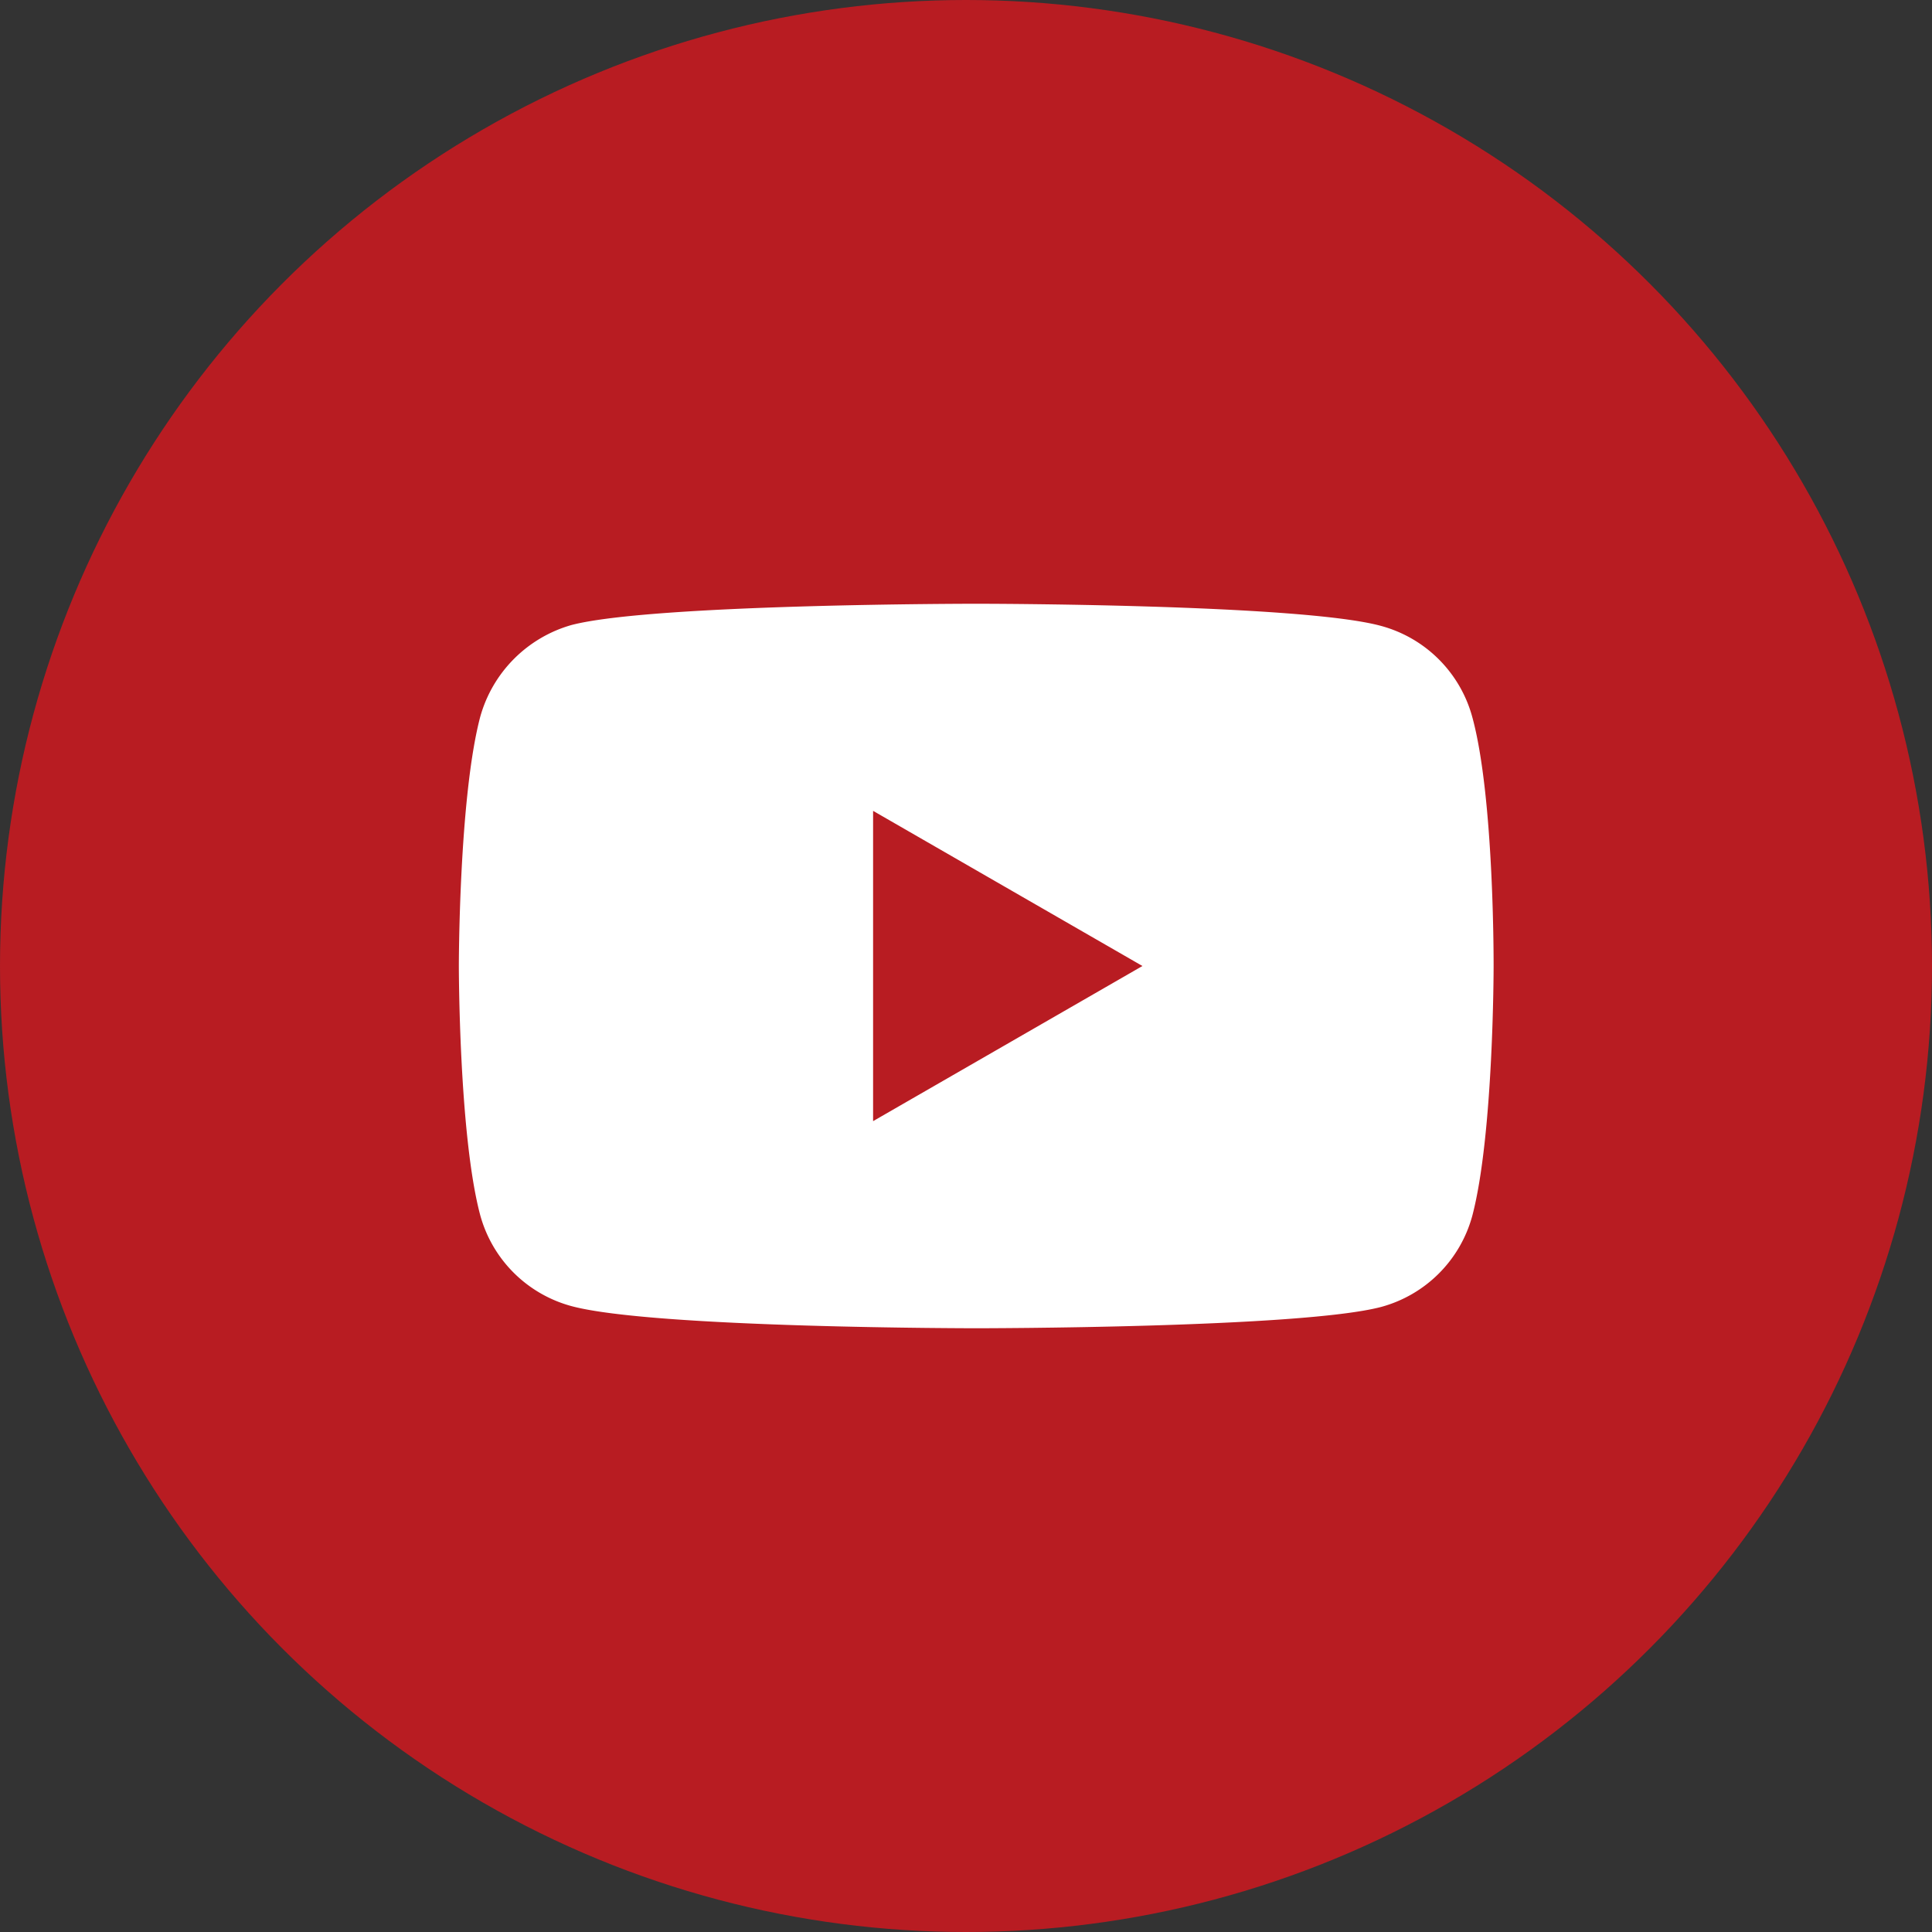
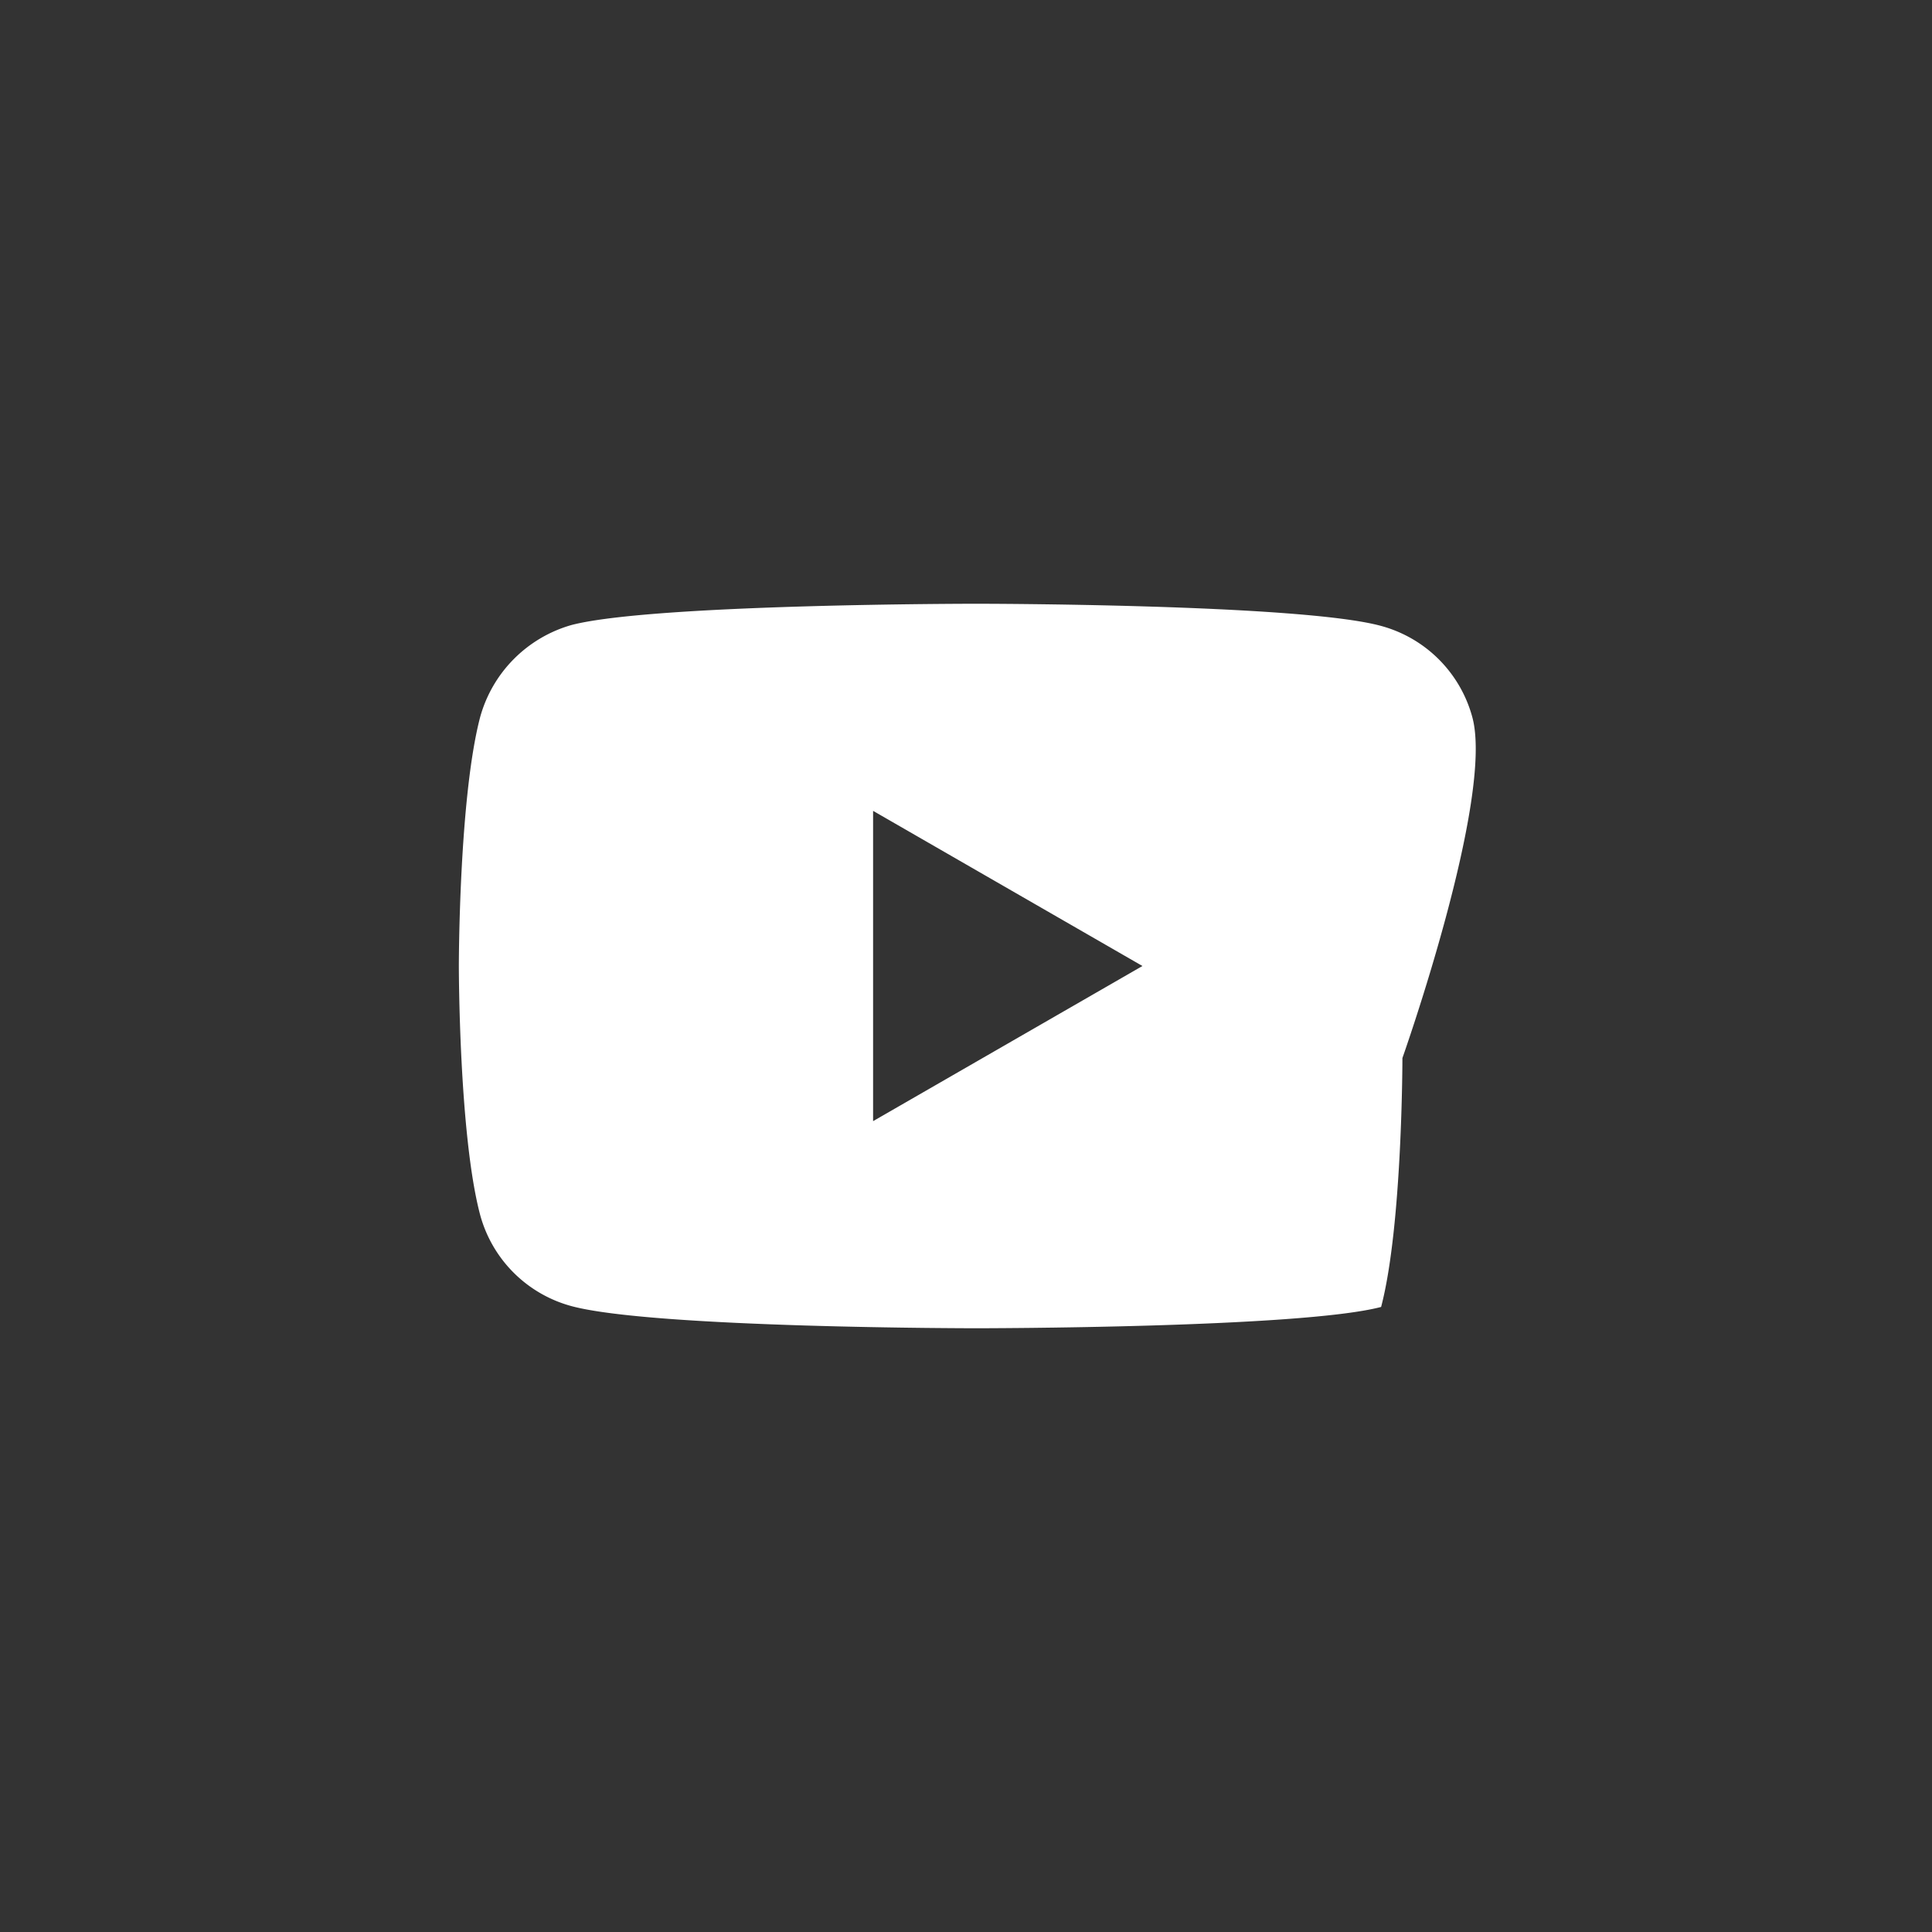
<svg xmlns="http://www.w3.org/2000/svg" width="80" height="80" viewBox="0 0 80 80">
  <rect x="0" y="0" width="80" height="80" fill="#333333" stroke="none" />
  <g id="グループ_28" data-name="グループ 28" transform="translate(-746 -2264)">
-     <circle id="楕円形_4" data-name="楕円形 4" cx="40" cy="40" r="40" transform="translate(746 2264)" fill="#b81c22" />
-     <path id="logo" d="M41.965,4.694A5.368,5.368,0,0,0,38.188.918C34.835,0,21.424,0,21.424,0S8.012,0,4.659.882A5.479,5.479,0,0,0,.882,4.694C0,8.047,0,15,0,15s0,6.988.882,10.306a5.368,5.368,0,0,0,3.776,3.776C8.047,30,21.424,30,21.424,30s13.412,0,16.765-.882a5.368,5.368,0,0,0,3.776-3.776c.882-3.353.882-10.306.882-10.306S42.882,8.047,41.965,4.694ZM17.153,21.424V8.576L28.306,15Z" transform="translate(765 2289)" fill="#fff" />
+     <path id="logo" d="M41.965,4.694A5.368,5.368,0,0,0,38.188.918C34.835,0,21.424,0,21.424,0S8.012,0,4.659.882A5.479,5.479,0,0,0,.882,4.694C0,8.047,0,15,0,15s0,6.988.882,10.306a5.368,5.368,0,0,0,3.776,3.776C8.047,30,21.424,30,21.424,30s13.412,0,16.765-.882c.882-3.353.882-10.306.882-10.306S42.882,8.047,41.965,4.694ZM17.153,21.424V8.576L28.306,15Z" transform="translate(765 2289)" fill="#fff" />
  </g>
</svg>